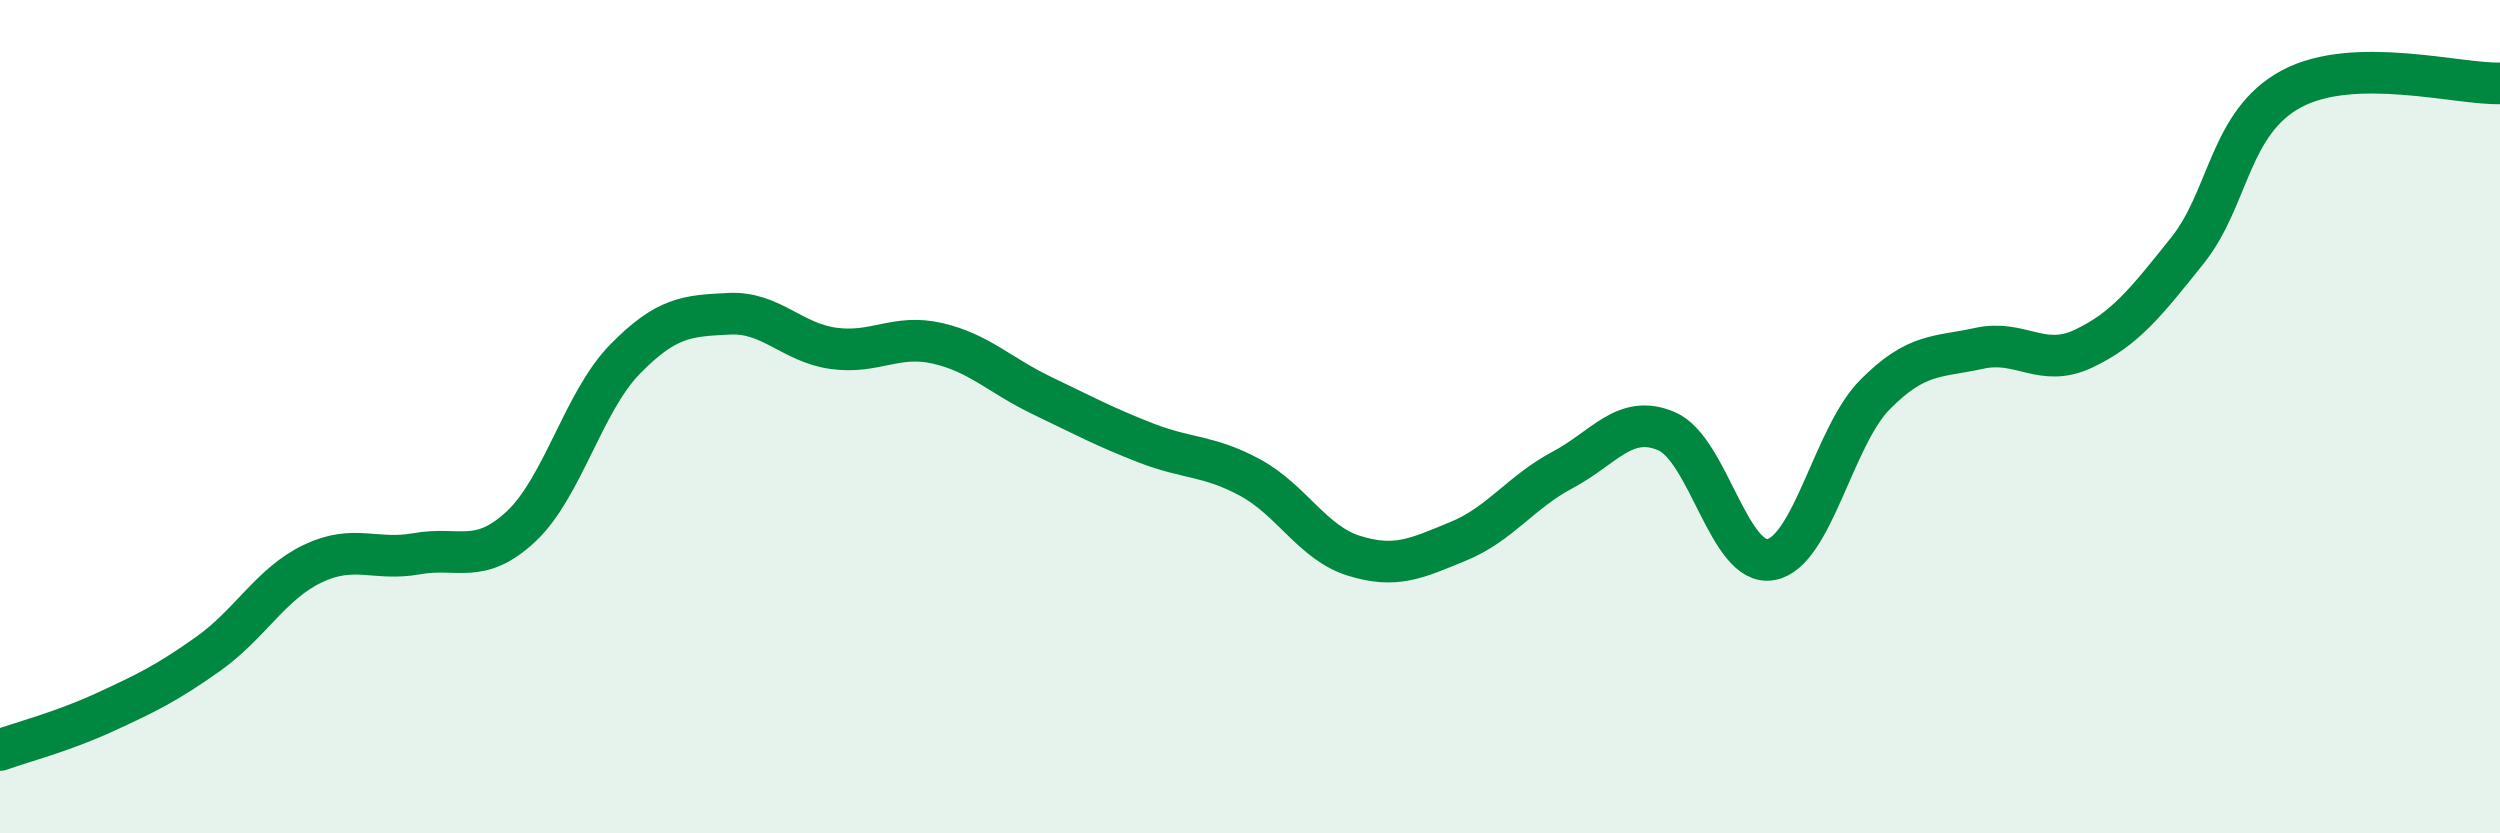
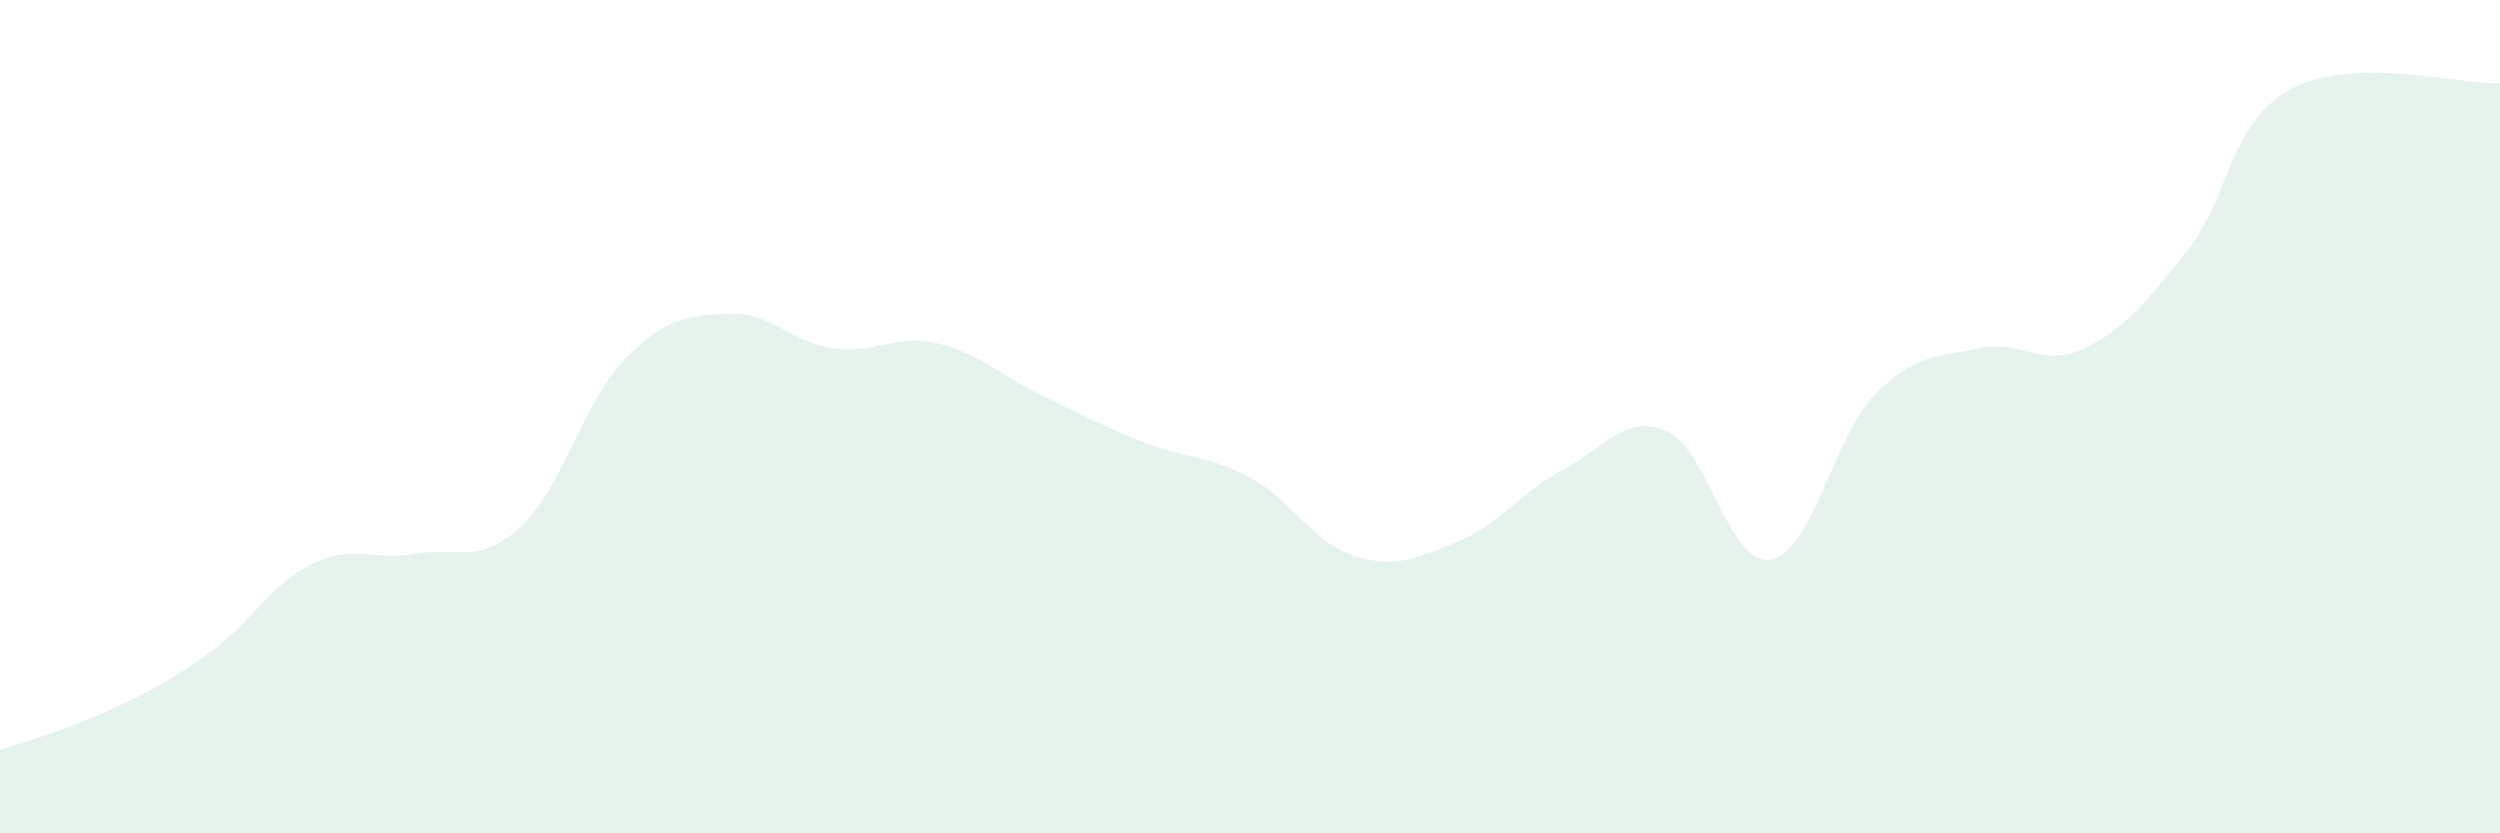
<svg xmlns="http://www.w3.org/2000/svg" width="60" height="20" viewBox="0 0 60 20">
  <path d="M 0,18 C 0.5,17.82 1.5,17.56 2.5,17.1 C 3.5,16.64 4,16.4 5,15.69 C 6,14.98 6.5,14.01 7.5,13.53 C 8.5,13.05 9,13.47 10,13.29 C 11,13.11 11.5,13.57 12.5,12.64 C 13.5,11.71 14,9.64 15,8.62 C 16,7.6 16.5,7.58 17.5,7.53 C 18.5,7.48 19,8.22 20,8.36 C 21,8.5 21.5,8.01 22.5,8.24 C 23.5,8.47 24,9.01 25,9.49 C 26,9.97 26.5,10.24 27.5,10.63 C 28.5,11.02 29,10.92 30,11.46 C 31,12 31.5,13.03 32.5,13.34 C 33.5,13.65 34,13.4 35,12.99 C 36,12.58 36.5,11.81 37.5,11.28 C 38.5,10.75 39,9.92 40,10.35 C 41,10.78 41.5,13.61 42.5,13.43 C 43.5,13.25 44,10.48 45,9.47 C 46,8.46 46.5,8.58 47.5,8.36 C 48.5,8.14 49,8.84 50,8.37 C 51,7.9 51.5,7.26 52.5,6.01 C 53.5,4.76 53.5,2.93 55,2.13 C 56.5,1.33 59,2.03 60,2L60 20L0 20Z" fill="#008740" opacity="0.1" stroke-linecap="round" stroke-linejoin="round" />
-   <path d="M 0,18 C 0.5,17.82 1.5,17.56 2.5,17.1 C 3.5,16.64 4,16.4 5,15.69 C 6,14.98 6.5,14.01 7.5,13.53 C 8.5,13.05 9,13.47 10,13.29 C 11,13.11 11.5,13.57 12.5,12.64 C 13.5,11.71 14,9.64 15,8.62 C 16,7.6 16.5,7.58 17.5,7.53 C 18.5,7.48 19,8.22 20,8.36 C 21,8.5 21.5,8.01 22.5,8.24 C 23.5,8.47 24,9.01 25,9.49 C 26,9.97 26.5,10.24 27.5,10.63 C 28.5,11.02 29,10.92 30,11.46 C 31,12 31.5,13.03 32.5,13.34 C 33.5,13.65 34,13.4 35,12.99 C 36,12.58 36.5,11.81 37.5,11.28 C 38.5,10.75 39,9.92 40,10.35 C 41,10.78 41.5,13.61 42.5,13.43 C 43.5,13.25 44,10.48 45,9.47 C 46,8.46 46.5,8.58 47.5,8.36 C 48.5,8.14 49,8.84 50,8.37 C 51,7.9 51.5,7.26 52.5,6.01 C 53.5,4.76 53.5,2.93 55,2.13 C 56.5,1.33 59,2.03 60,2" stroke="#008740" stroke-width="1" fill="none" stroke-linecap="round" stroke-linejoin="round" />
</svg>